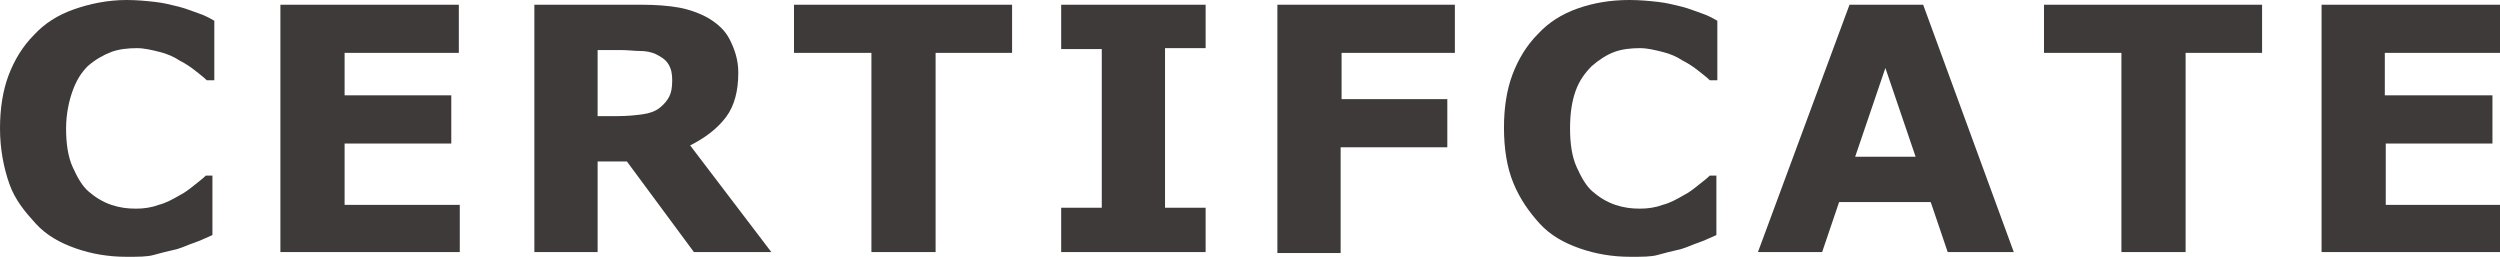
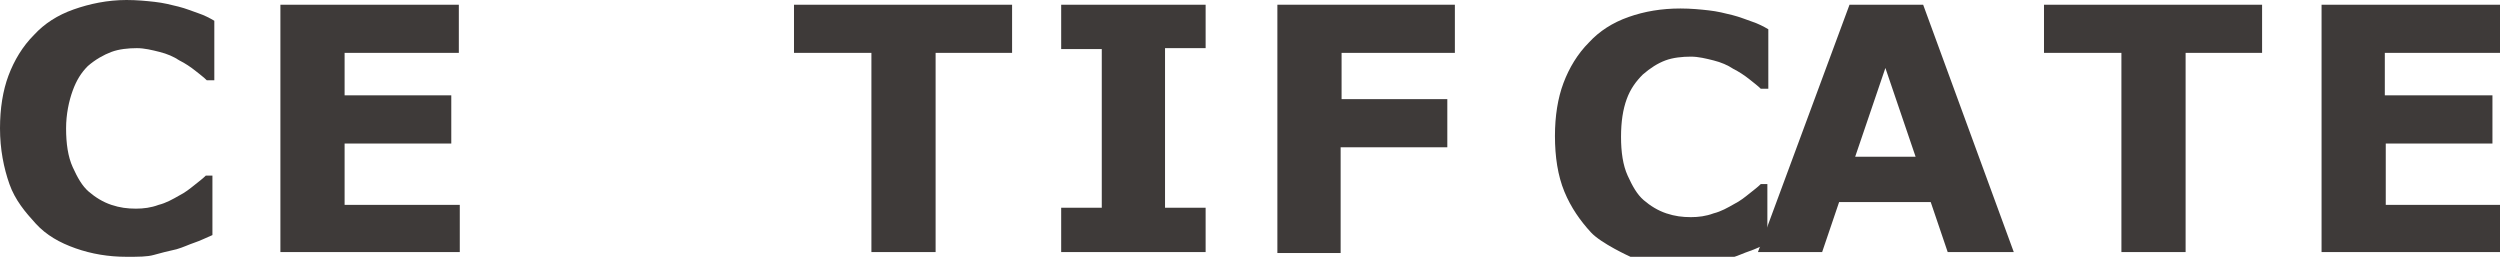
<svg xmlns="http://www.w3.org/2000/svg" version="1.1" id="圖層_1" x="0px" y="0px" width="264.8px" height="27.2px" viewBox="0 0 264.8 27.2" style="enable-background:new 0 0 264.8 27.2;" xml:space="preserve">
  <style type="text/css">
	.st0{fill:#3E3A39;}
</style>
  <g>
    <g>
      <g>
        <g>
          <path class="st0" d="M13.4,27.2c-1.9,0-3.7-0.3-5.4-0.9s-3.1-1.4-4.2-2.6S1.6,21.2,1,19.5s-1-3.7-1-5.9c0-2.1,0.3-4,0.9-5.6      s1.5-3.1,2.7-4.3c1.1-1.2,2.5-2.1,4.2-2.7S11.4,0,13.4,0c1.1,0,2.1,0.1,3,0.2s1.7,0.3,2.5,0.5c0.8,0.2,1.5,0.5,2.1,0.7      s1.2,0.5,1.7,0.8v6.3h-0.8c-0.3-0.3-0.7-0.6-1.2-1s-1.1-0.8-1.7-1.1c-0.6-0.4-1.3-0.7-2.1-0.9s-1.6-0.4-2.4-0.4      c-0.9,0-1.9,0.1-2.7,0.4S10.1,6.3,9.3,7C8.6,7.7,8.1,8.5,7.7,9.6S7,12.1,7,13.6c0,1.6,0.2,3,0.7,4.1c0.5,1.1,1,2,1.7,2.6      c0.7,0.6,1.5,1.1,2.4,1.4s1.7,0.4,2.6,0.4c0.8,0,1.6-0.1,2.4-0.4c0.8-0.2,1.5-0.6,2.2-1c0.6-0.3,1.1-0.7,1.6-1.1s0.9-0.7,1.2-1      h0.7v6.3c-0.7,0.3-1.3,0.6-1.9,0.8s-1.2,0.5-1.9,0.7c-0.9,0.2-1.7,0.4-2.4,0.6S14.7,27.2,13.4,27.2z" />
          <path class="st0" d="M48.7,26.7H29.7V0.5h18.9v5.1H36.5v4.5h11.3v5.1H36.5v6.5h12.2V26.7z" />
-           <path class="st0" d="M81.7,26.7h-8.2l-7.1-9.6h-3.1v9.6h-6.7V0.5h11.3c1.5,0,2.9,0.1,4,0.3s2.2,0.6,3.1,1.1      c1,0.6,1.8,1.3,2.3,2.3s0.9,2.1,0.9,3.5c0,1.9-0.4,3.5-1.3,4.7s-2.2,2.2-3.8,3L81.7,26.7z M71.2,8.5c0-0.7-0.1-1.2-0.4-1.7      S70,6,69.4,5.7c-0.5-0.2-1-0.3-1.6-0.3s-1.3-0.1-2.1-0.1h-2.4v7h2.1c1.1,0,2-0.1,2.7-0.2s1.3-0.3,1.8-0.7c0.5-0.4,0.8-0.8,1-1.2      S71.2,9.3,71.2,8.5z" />
          <path class="st0" d="M107.3,5.6h-8.2v21.1h-6.8V5.6h-8.2V0.5h23.1V5.6z" />
          <path class="st0" d="M127.7,26.7h-15.3V22h4.3V5.2h-4.3V0.5h15.3v4.6h-4.3V22h4.3V26.7z" />
          <path class="st0" d="M154.1,5.6h-12v4.9h11.2v5.1H142v11.2h-6.7V0.5h18.8V5.6z" />
-           <path class="st0" d="M172.7,27.2c-1.9,0-3.7-0.3-5.4-0.9s-3.1-1.4-4.2-2.6s-2.1-2.6-2.8-4.3s-1-3.7-1-5.9c0-2.1,0.3-4,0.9-5.6      s1.5-3.1,2.7-4.3c1.1-1.2,2.5-2.1,4.2-2.7s3.5-0.9,5.5-0.9c1.1,0,2.1,0.1,3,0.2s1.7,0.3,2.5,0.5c0.8,0.2,1.5,0.5,2.1,0.7      s1.2,0.5,1.7,0.8v6.3h-0.8c-0.3-0.3-0.7-0.6-1.2-1s-1.1-0.8-1.7-1.1c-0.6-0.4-1.3-0.7-2.1-0.9s-1.6-0.4-2.4-0.4      c-0.9,0-1.9,0.1-2.7,0.4s-1.6,0.8-2.4,1.5c-0.7,0.7-1.3,1.5-1.7,2.6s-0.6,2.4-0.6,4c0,1.6,0.2,3,0.7,4.1c0.5,1.1,1,2,1.7,2.6      c0.7,0.6,1.5,1.1,2.4,1.4s1.7,0.4,2.6,0.4c0.8,0,1.6-0.1,2.4-0.4c0.8-0.2,1.5-0.6,2.2-1c0.6-0.3,1.1-0.7,1.6-1.1s0.9-0.7,1.2-1      h0.7v6.3c-0.7,0.3-1.3,0.6-1.9,0.8s-1.2,0.5-1.9,0.7c-0.9,0.2-1.7,0.4-2.4,0.6S174,27.2,172.7,27.2z" />
+           <path class="st0" d="M172.7,27.2s-3.1-1.4-4.2-2.6s-2.1-2.6-2.8-4.3s-1-3.7-1-5.9c0-2.1,0.3-4,0.9-5.6      s1.5-3.1,2.7-4.3c1.1-1.2,2.5-2.1,4.2-2.7s3.5-0.9,5.5-0.9c1.1,0,2.1,0.1,3,0.2s1.7,0.3,2.5,0.5c0.8,0.2,1.5,0.5,2.1,0.7      s1.2,0.5,1.7,0.8v6.3h-0.8c-0.3-0.3-0.7-0.6-1.2-1s-1.1-0.8-1.7-1.1c-0.6-0.4-1.3-0.7-2.1-0.9s-1.6-0.4-2.4-0.4      c-0.9,0-1.9,0.1-2.7,0.4s-1.6,0.8-2.4,1.5c-0.7,0.7-1.3,1.5-1.7,2.6s-0.6,2.4-0.6,4c0,1.6,0.2,3,0.7,4.1c0.5,1.1,1,2,1.7,2.6      c0.7,0.6,1.5,1.1,2.4,1.4s1.7,0.4,2.6,0.4c0.8,0,1.6-0.1,2.4-0.4c0.8-0.2,1.5-0.6,2.2-1c0.6-0.3,1.1-0.7,1.6-1.1s0.9-0.7,1.2-1      h0.7v6.3c-0.7,0.3-1.3,0.6-1.9,0.8s-1.2,0.5-1.9,0.7c-0.9,0.2-1.7,0.4-2.4,0.6S174,27.2,172.7,27.2z" />
          <path class="st0" d="M213.3,26.7h-7l-1.8-5.3h-9.7l-1.8,5.3h-6.8l9.7-26.2h7.8L213.3,26.7z M202.9,16.6l-3.2-9.4l-3.2,9.4H202.9      z" />
          <path class="st0" d="M239.7,5.6h-8.2v21.1h-6.8V5.6h-8.2V0.5h23.1V5.6z" />
          <path class="st0" d="M264.8,26.7h-18.9V0.5h18.9v5.1h-12.2v4.5H264v5.1h-11.3v6.5h12.2V26.7z" />
        </g>
      </g>
    </g>
  </g>
</svg>